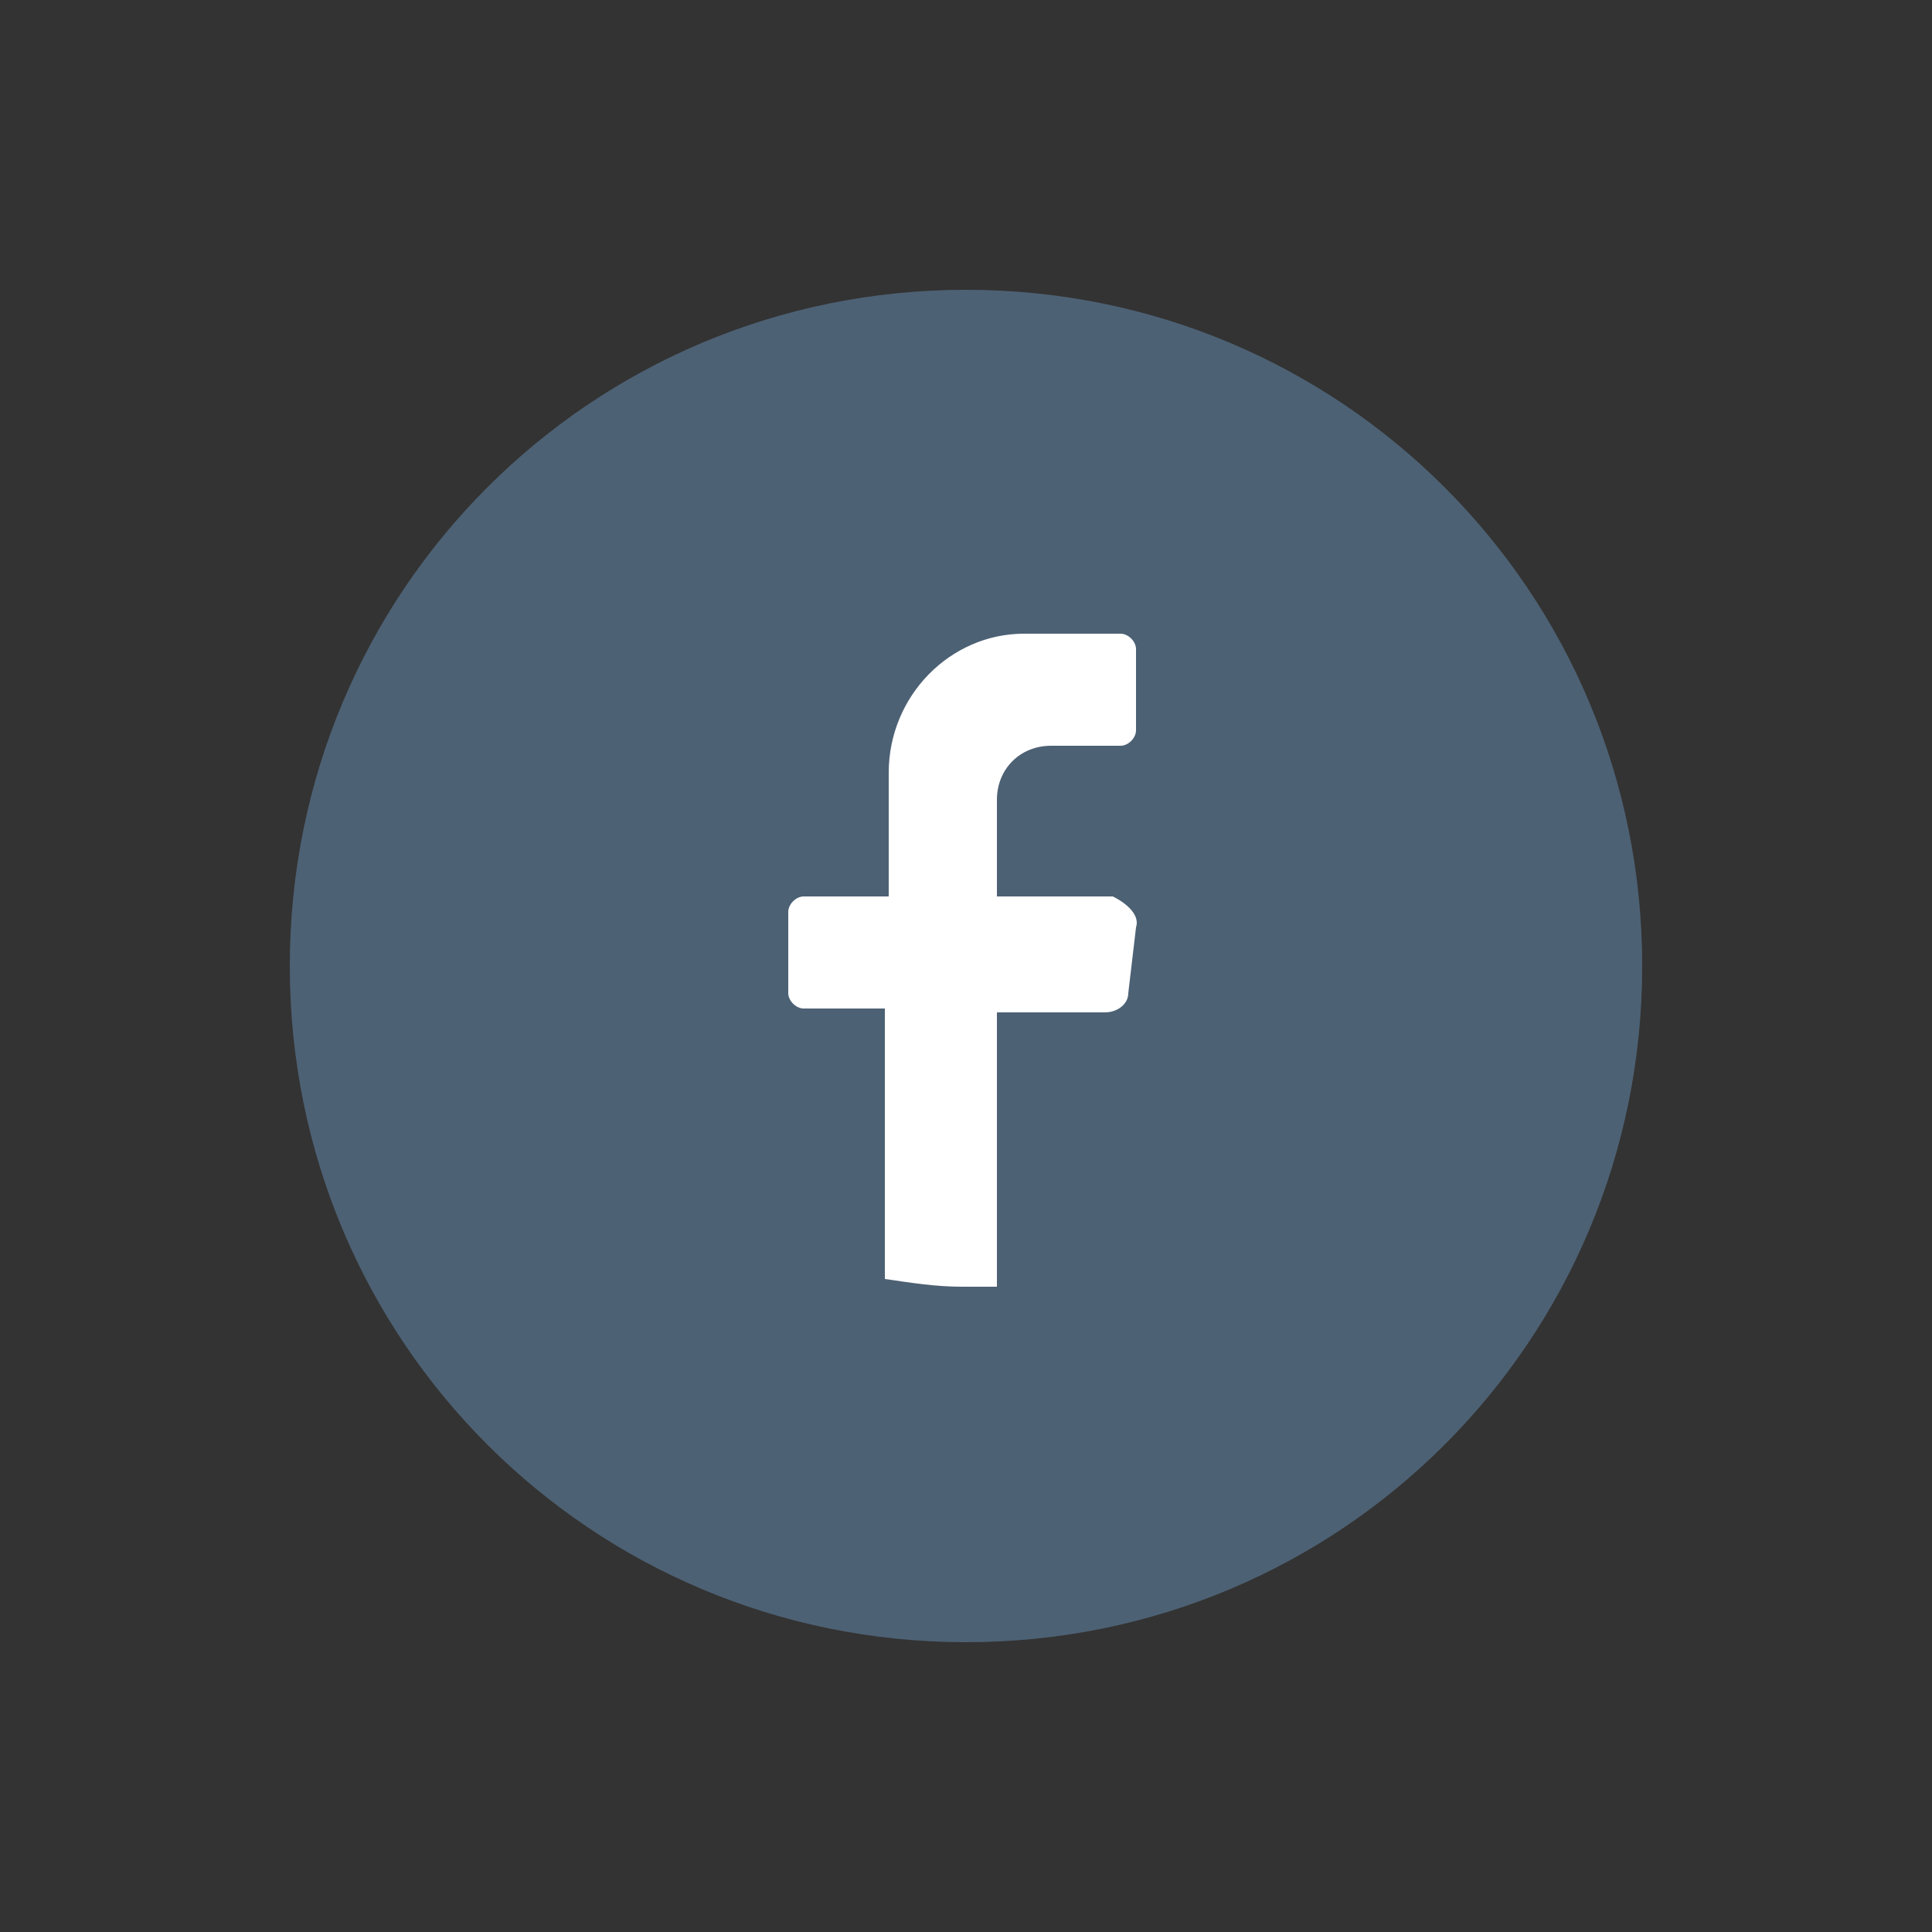
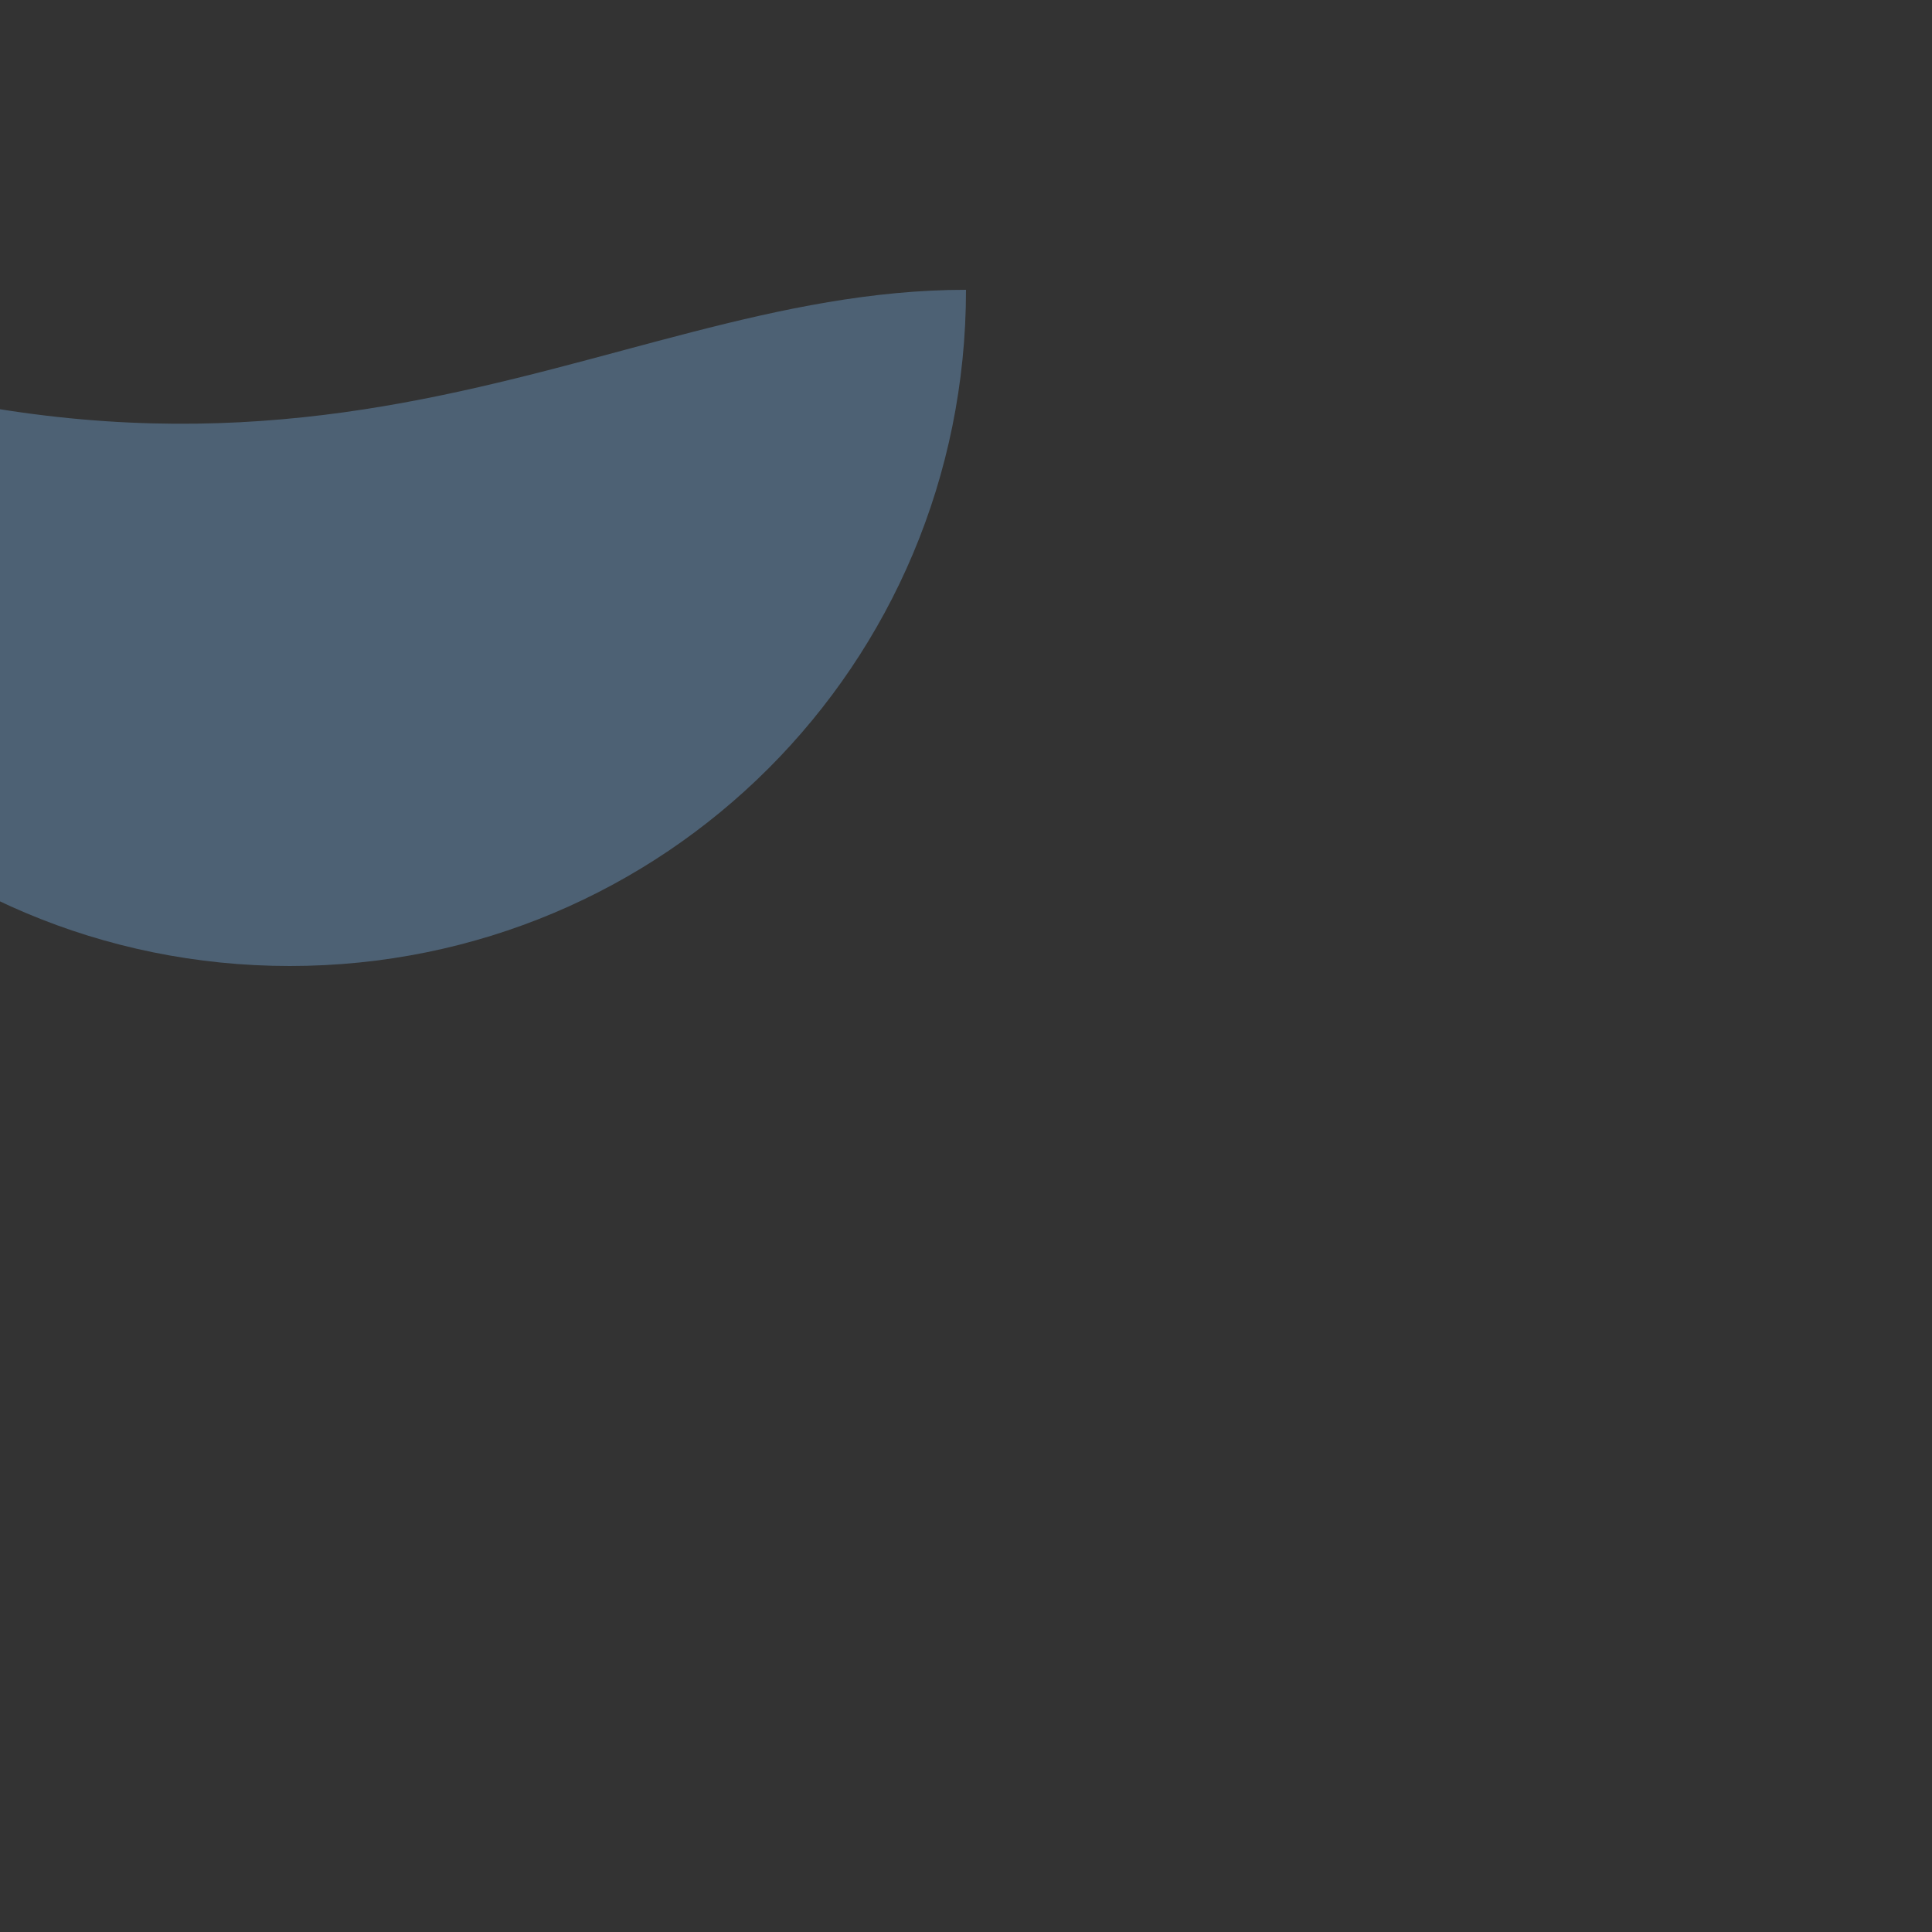
<svg xmlns="http://www.w3.org/2000/svg" version="1.1" id="Laag_1" x="0px" y="0px" width="75" height="75" viewBox="0 0 50 50" style="enable-background:new 0 0 50 50;" xml:space="preserve">
  <rect x="0" y="0" width="50" height="50" fill="#333333" stroke="none" />
  <style type="text/css">
	.st0{fill:#4D6174;}
	.st1{fill:#FFFFFF;}
</style>
-   <path class="st0" d="M25,7.5L25,7.5c9.7,0,17.5,7.8,17.5,17.5l0,0c0,9.7-7.8,17.5-17.5,17.5l0,0c-9.7,0-17.5-7.8-17.5-17.5l0,0  C7.5,15.3,15.3,7.5,25,7.5z" />
-   <path class="st1" d="M29.4,24l-0.2,1.7c0,0.3-0.3,0.5-0.6,0.5h-2.8v7.1c-0.3,0-0.6,0-0.9,0c-0.7,0-1.3-0.1-2-0.2v-7h-2.1  c-0.2,0-0.4-0.2-0.4-0.4v-2.1c0-0.2,0.2-0.4,0.4-0.4H23v-3.2c0-2,1.6-3.6,3.5-3.6h2.5c0.2,0,0.4,0.2,0.4,0.4v2.1  c0,0.2-0.2,0.4-0.4,0.4h-1.8c-0.8,0-1.4,0.6-1.4,1.4v2.5h3C29.2,23.4,29.5,23.7,29.4,24z" />
+   <path class="st0" d="M25,7.5L25,7.5l0,0c0,9.7-7.8,17.5-17.5,17.5l0,0c-9.7,0-17.5-7.8-17.5-17.5l0,0  C7.5,15.3,15.3,7.5,25,7.5z" />
</svg>